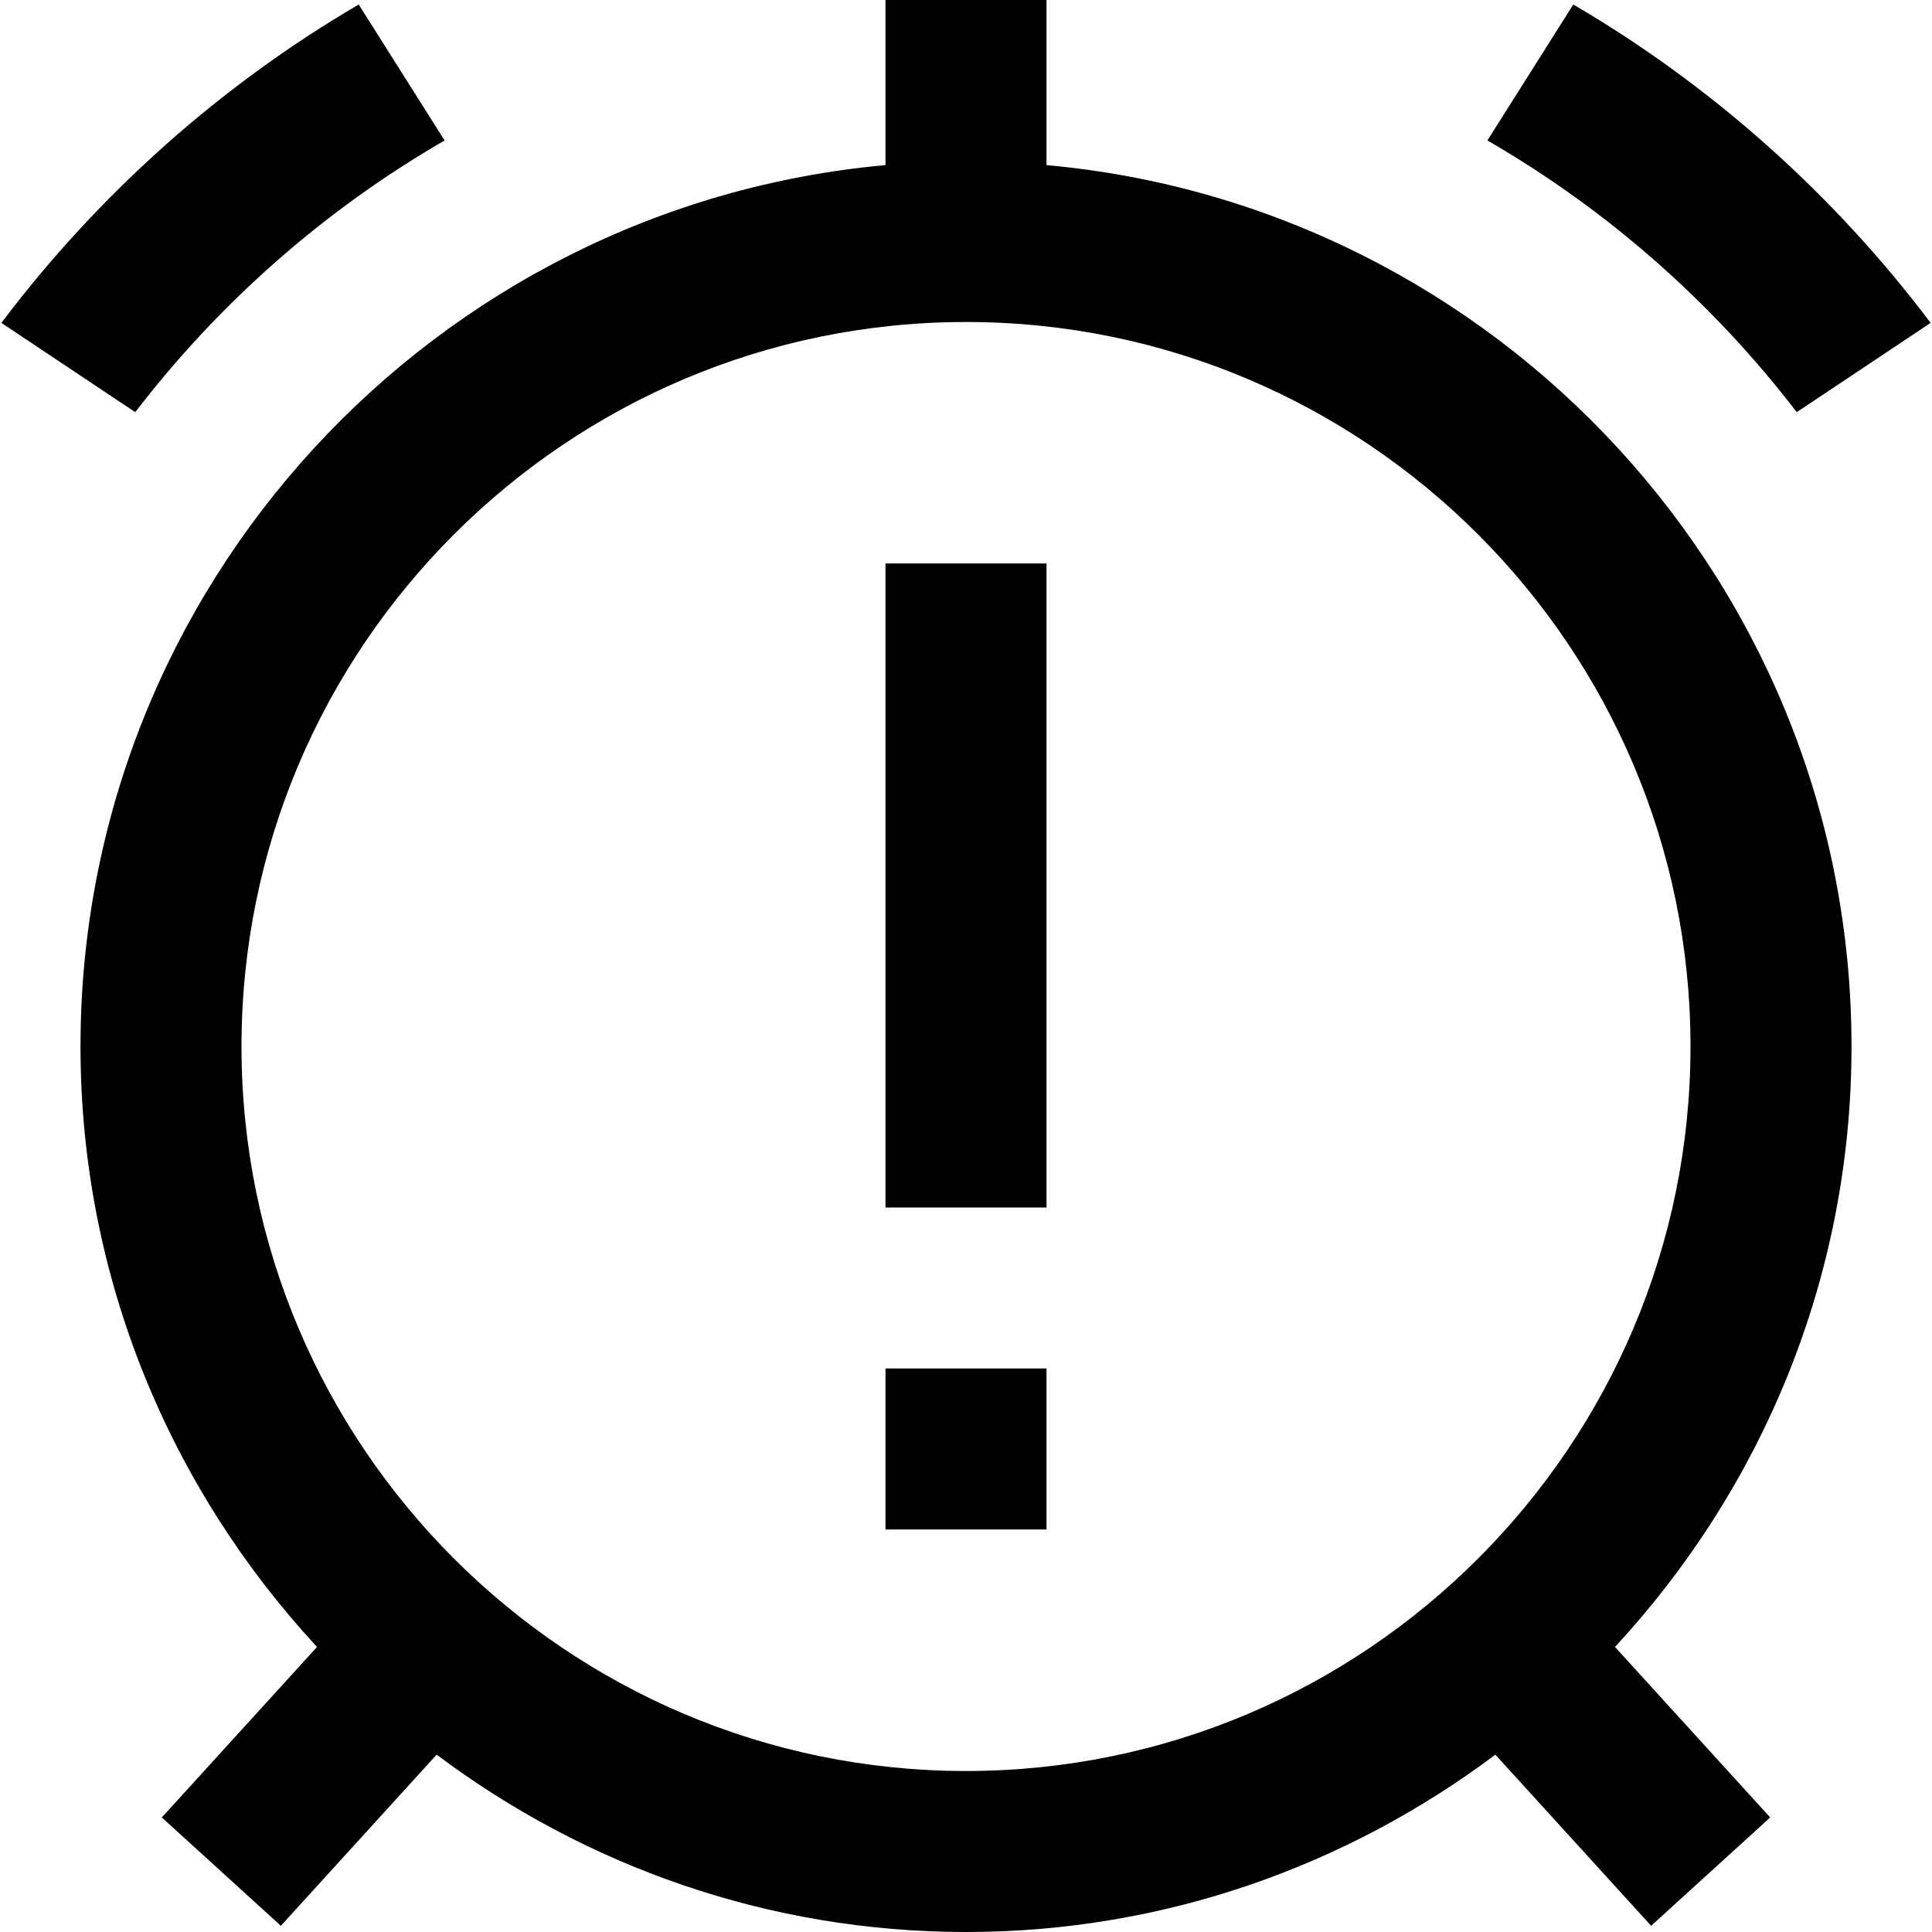
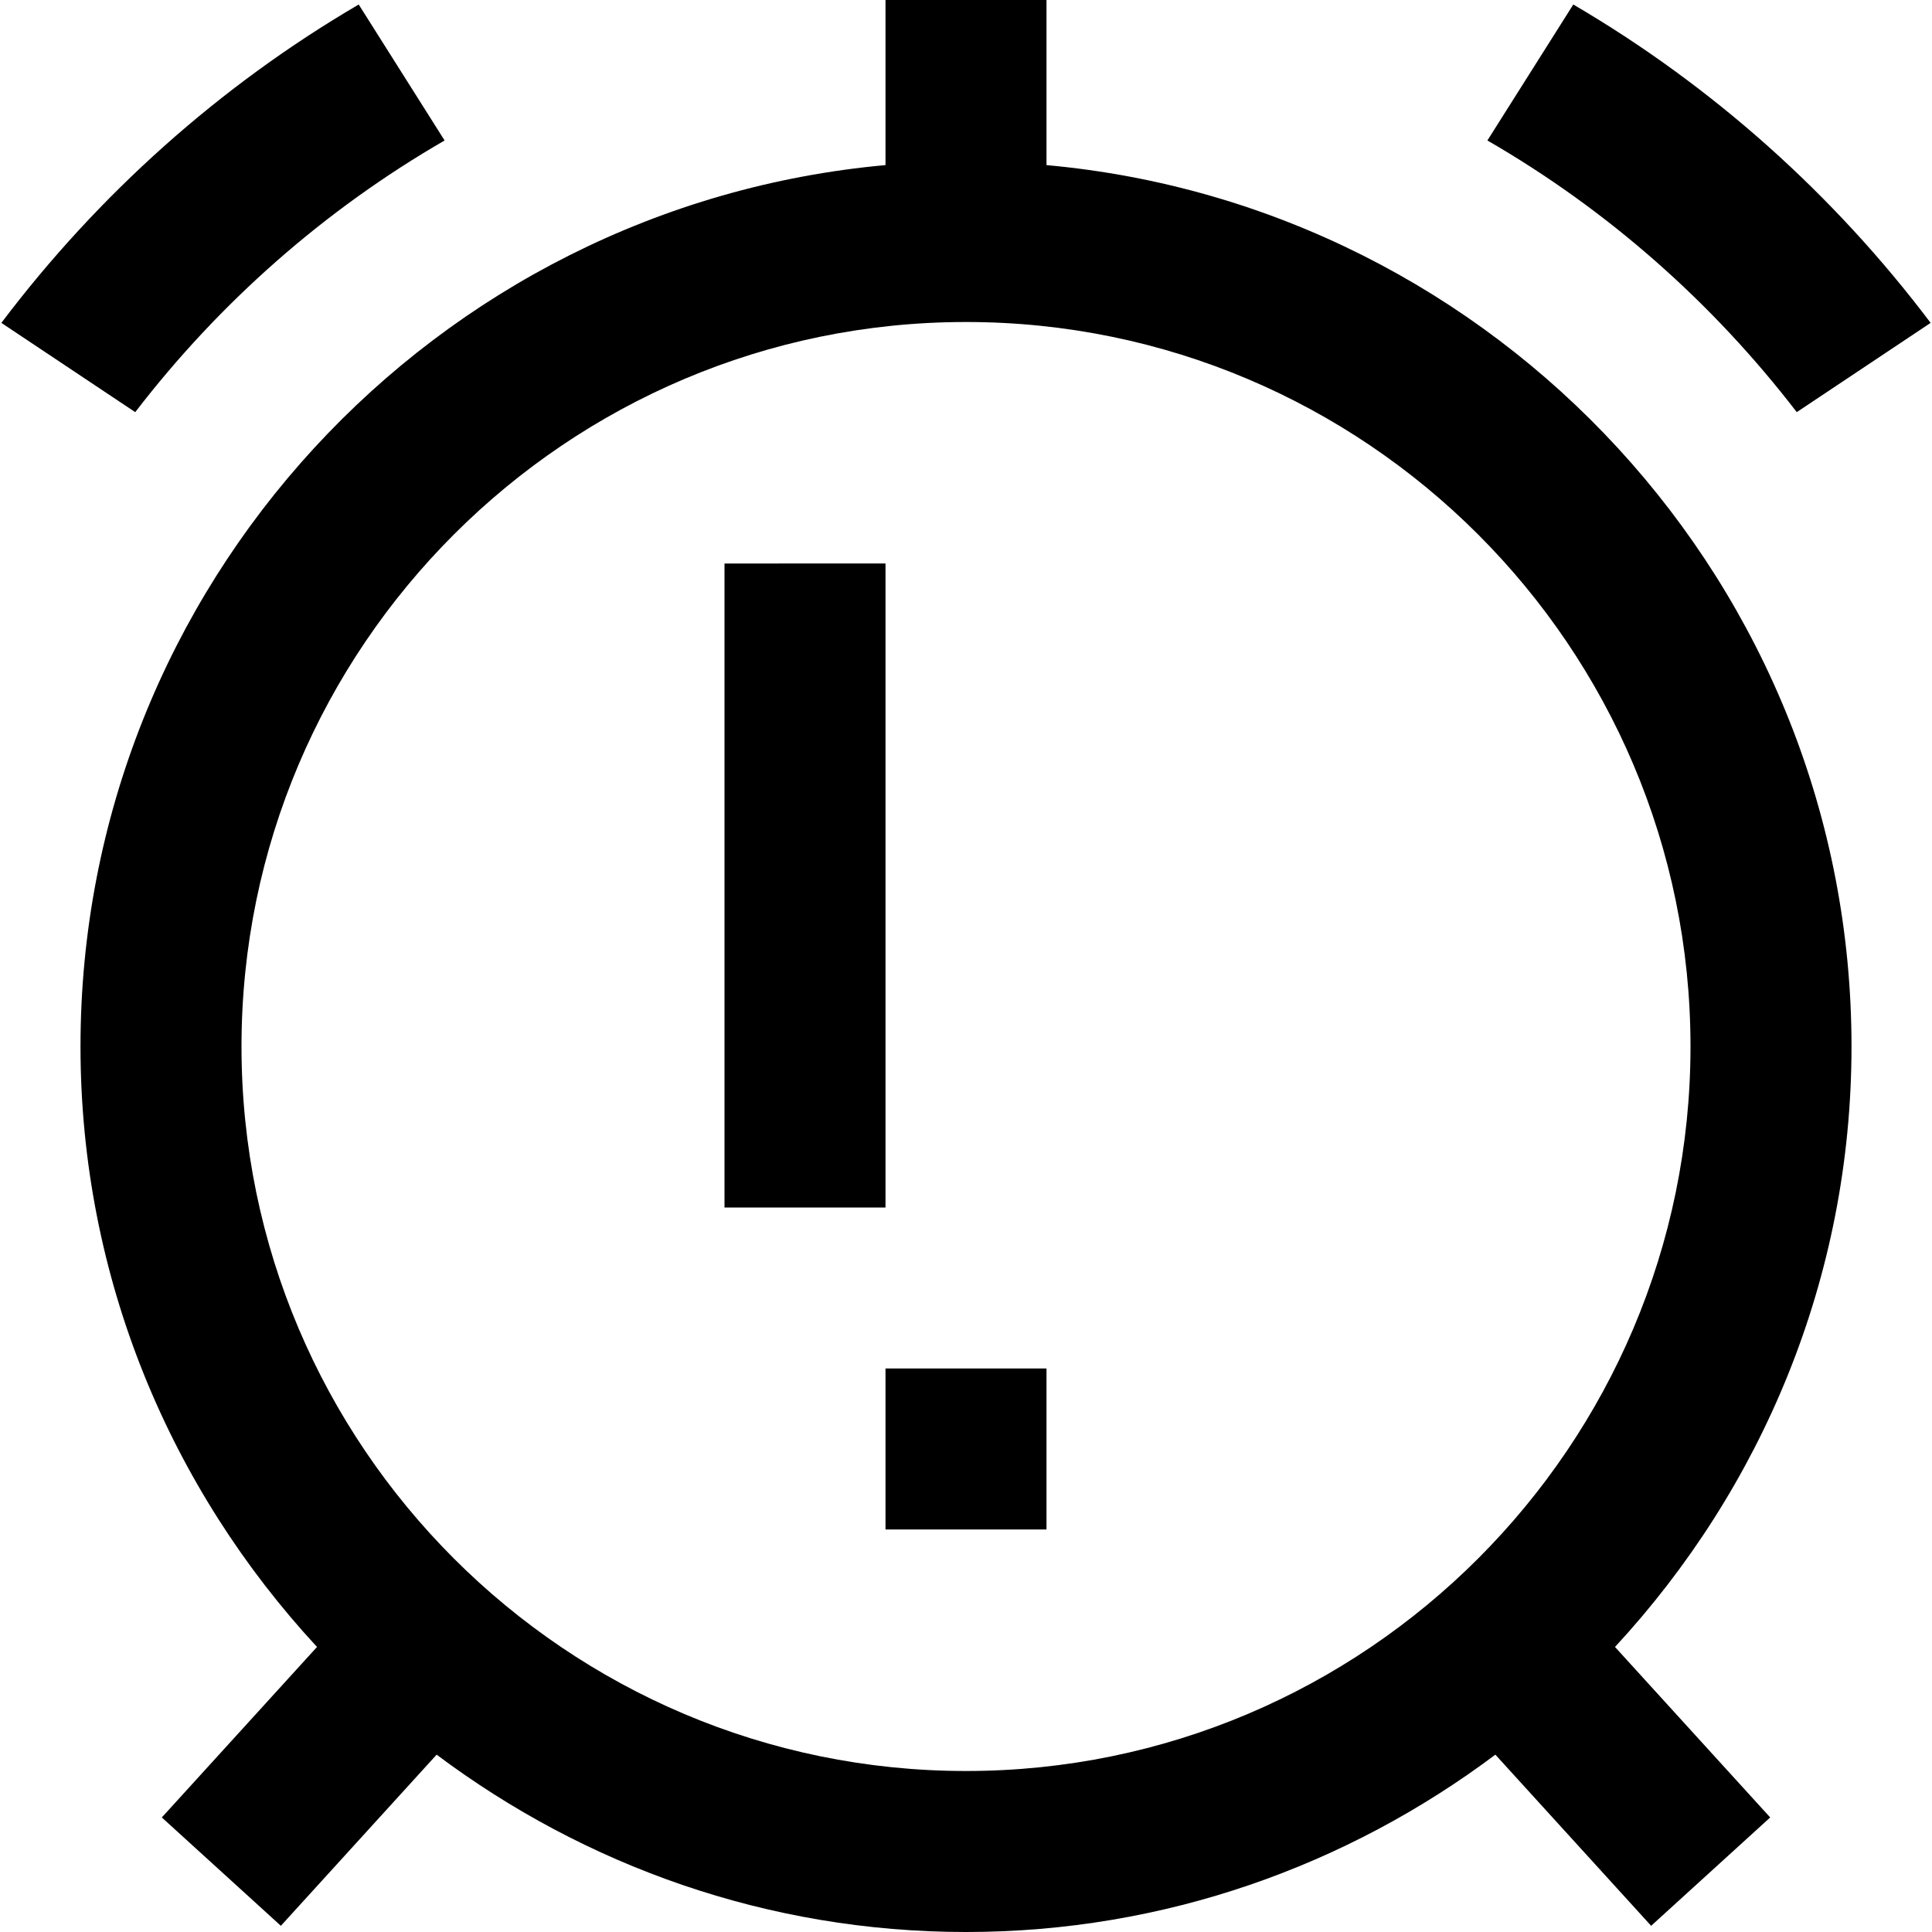
<svg xmlns="http://www.w3.org/2000/svg" id="Layer_1" data-name="Layer 1" viewBox="0 0 24 24" width="512" height="512">
-   <path d="M13,2.051V0h-2V2.051C5.402,2.558,1,7.272,1,13c0,2.88,1.121,5.496,2.938,7.459l-1.928,2.118,1.479,1.346,1.935-2.126c1.837,1.377,4.109,2.203,6.576,2.203s4.739-.826,6.576-2.203l1.935,2.126,1.479-1.346-1.928-2.118c1.817-1.963,2.938-4.579,2.938-7.459,0-5.728-4.402-10.442-10-10.949ZM3,13c0-4.963,4.037-9,9-9s9,4.037,9,9-4.037,9-9,9S3,17.963,3,13ZM1.68,5.12L.017,4.011C1.219,2.419,2.726,1.068,4.456,.056l1.067,1.689c-1.493,.863-2.798,2.014-3.843,3.375ZM18.477,1.745L19.544,.056c1.73,1.012,3.238,2.363,4.439,3.955l-1.663,1.109c-1.045-1.361-2.35-2.513-3.843-3.375Zm-7.477,5.255h2V15h-2V7Zm0,10h2v2h-2v-2Z" />
+   <path d="M13,2.051V0h-2V2.051C5.402,2.558,1,7.272,1,13c0,2.88,1.121,5.496,2.938,7.459l-1.928,2.118,1.479,1.346,1.935-2.126c1.837,1.377,4.109,2.203,6.576,2.203s4.739-.826,6.576-2.203l1.935,2.126,1.479-1.346-1.928-2.118c1.817-1.963,2.938-4.579,2.938-7.459,0-5.728-4.402-10.442-10-10.949ZM3,13c0-4.963,4.037-9,9-9s9,4.037,9,9-4.037,9-9,9S3,17.963,3,13ZM1.68,5.12L.017,4.011C1.219,2.419,2.726,1.068,4.456,.056l1.067,1.689c-1.493,.863-2.798,2.014-3.843,3.375ZM18.477,1.745L19.544,.056c1.73,1.012,3.238,2.363,4.439,3.955l-1.663,1.109c-1.045-1.361-2.35-2.513-3.843-3.375Zm-7.477,5.255V15h-2V7Zm0,10h2v2h-2v-2Z" />
</svg>